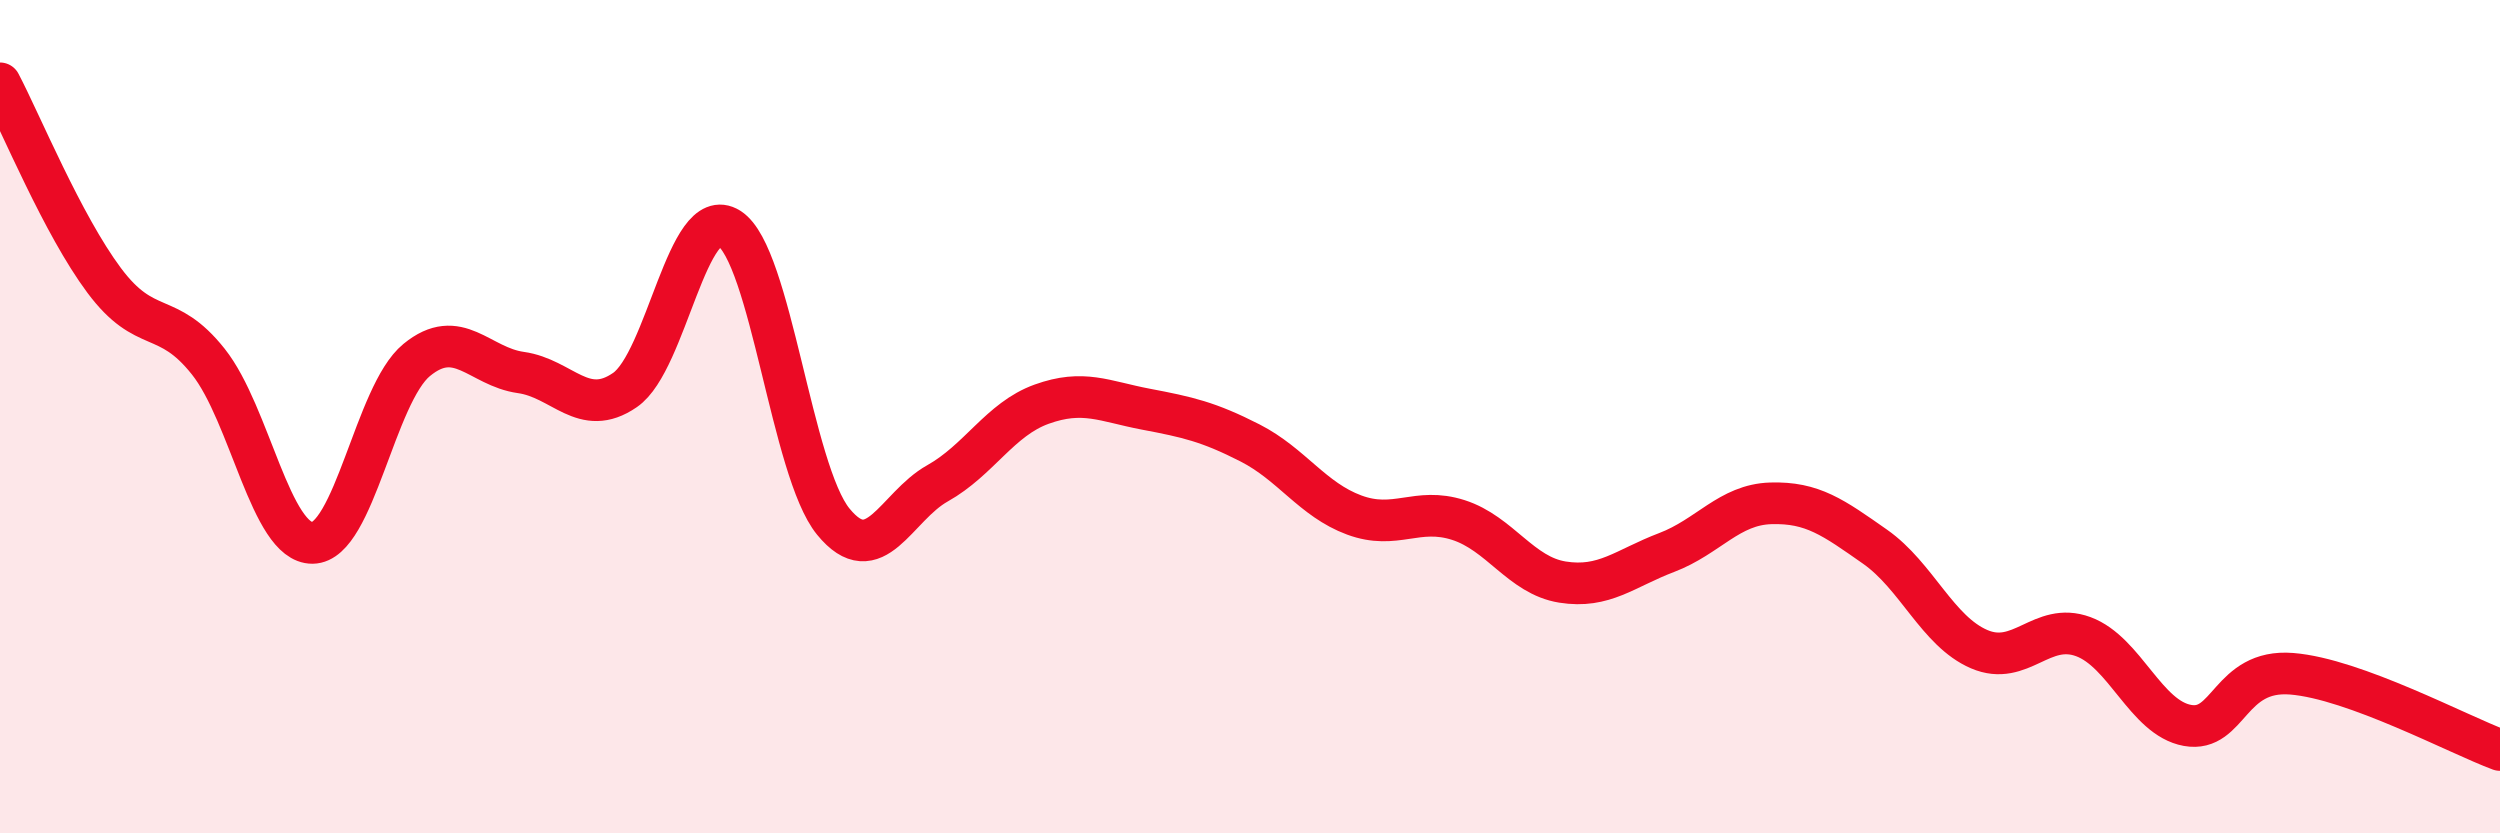
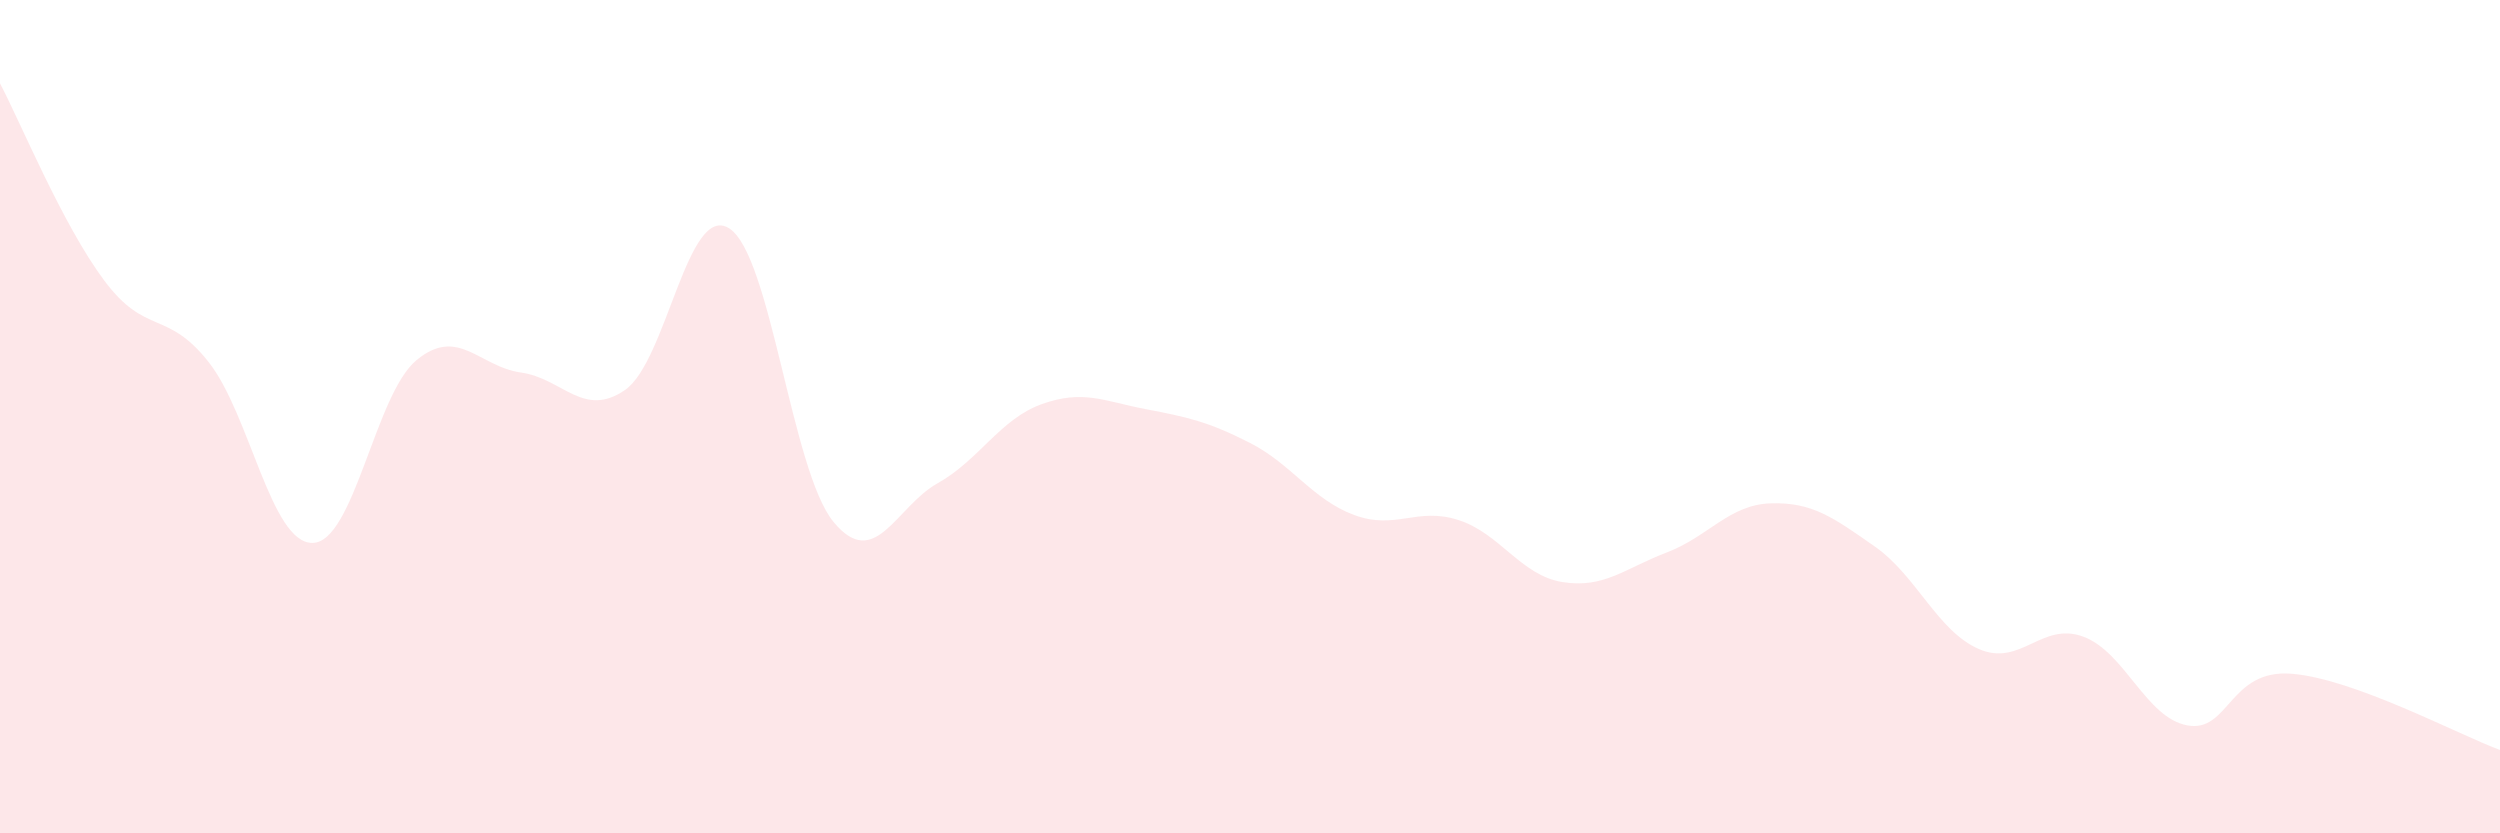
<svg xmlns="http://www.w3.org/2000/svg" width="60" height="20" viewBox="0 0 60 20">
  <path d="M 0,2 C 0.5,2.95 1.5,5.39 2.5,6.73 C 3.5,8.07 4,7.42 5,8.68 C 6,9.94 6.5,13.04 7.5,13.03 C 8.5,13.02 9,9.46 10,8.64 C 11,7.82 11.5,8.8 12.5,8.94 C 13.5,9.08 14,10.05 15,9.36 C 16,8.67 16.5,4.85 17.5,5.48 C 18.5,6.11 19,11.3 20,12.52 C 21,13.74 21.5,12.16 22.5,11.6 C 23.5,11.04 24,10.06 25,9.7 C 26,9.34 26.5,9.63 27.5,9.82 C 28.5,10.01 29,10.12 30,10.63 C 31,11.14 31.5,11.99 32.5,12.36 C 33.5,12.73 34,12.16 35,12.48 C 36,12.8 36.5,13.81 37.5,13.97 C 38.5,14.13 39,13.64 40,13.26 C 41,12.88 41.5,12.11 42.5,12.08 C 43.5,12.05 44,12.42 45,13.12 C 46,13.82 46.5,15.15 47.5,15.58 C 48.5,16.01 49,14.91 50,15.28 C 51,15.65 51.5,17.23 52.5,17.41 C 53.5,17.59 53.5,16.05 55,16.17 C 56.5,16.29 59,17.63 60,18L60 20L0 20Z" fill="#EB0A25" opacity="0.1" stroke-linecap="round" stroke-linejoin="round" />
-   <path d="M 0,2 C 0.5,2.95 1.5,5.39 2.5,6.73 C 3.5,8.07 4,7.42 5,8.68 C 6,9.94 6.5,13.04 7.5,13.03 C 8.5,13.02 9,9.46 10,8.64 C 11,7.82 11.5,8.8 12.5,8.94 C 13.5,9.08 14,10.05 15,9.36 C 16,8.67 16.5,4.85 17.5,5.48 C 18.5,6.11 19,11.3 20,12.52 C 21,13.74 21.5,12.16 22.5,11.6 C 23.5,11.04 24,10.06 25,9.7 C 26,9.34 26.5,9.63 27.5,9.82 C 28.5,10.01 29,10.12 30,10.63 C 31,11.14 31.5,11.99 32.5,12.36 C 33.5,12.73 34,12.16 35,12.48 C 36,12.8 36.5,13.81 37.5,13.97 C 38.5,14.13 39,13.64 40,13.26 C 41,12.88 41.5,12.11 42.5,12.08 C 43.5,12.05 44,12.42 45,13.12 C 46,13.82 46.5,15.15 47.5,15.58 C 48.5,16.01 49,14.91 50,15.28 C 51,15.65 51.5,17.23 52.5,17.41 C 53.5,17.59 53.5,16.05 55,16.17 C 56.5,16.29 59,17.63 60,18" stroke="#EB0A25" stroke-width="1" fill="none" stroke-linecap="round" stroke-linejoin="round" />
</svg>